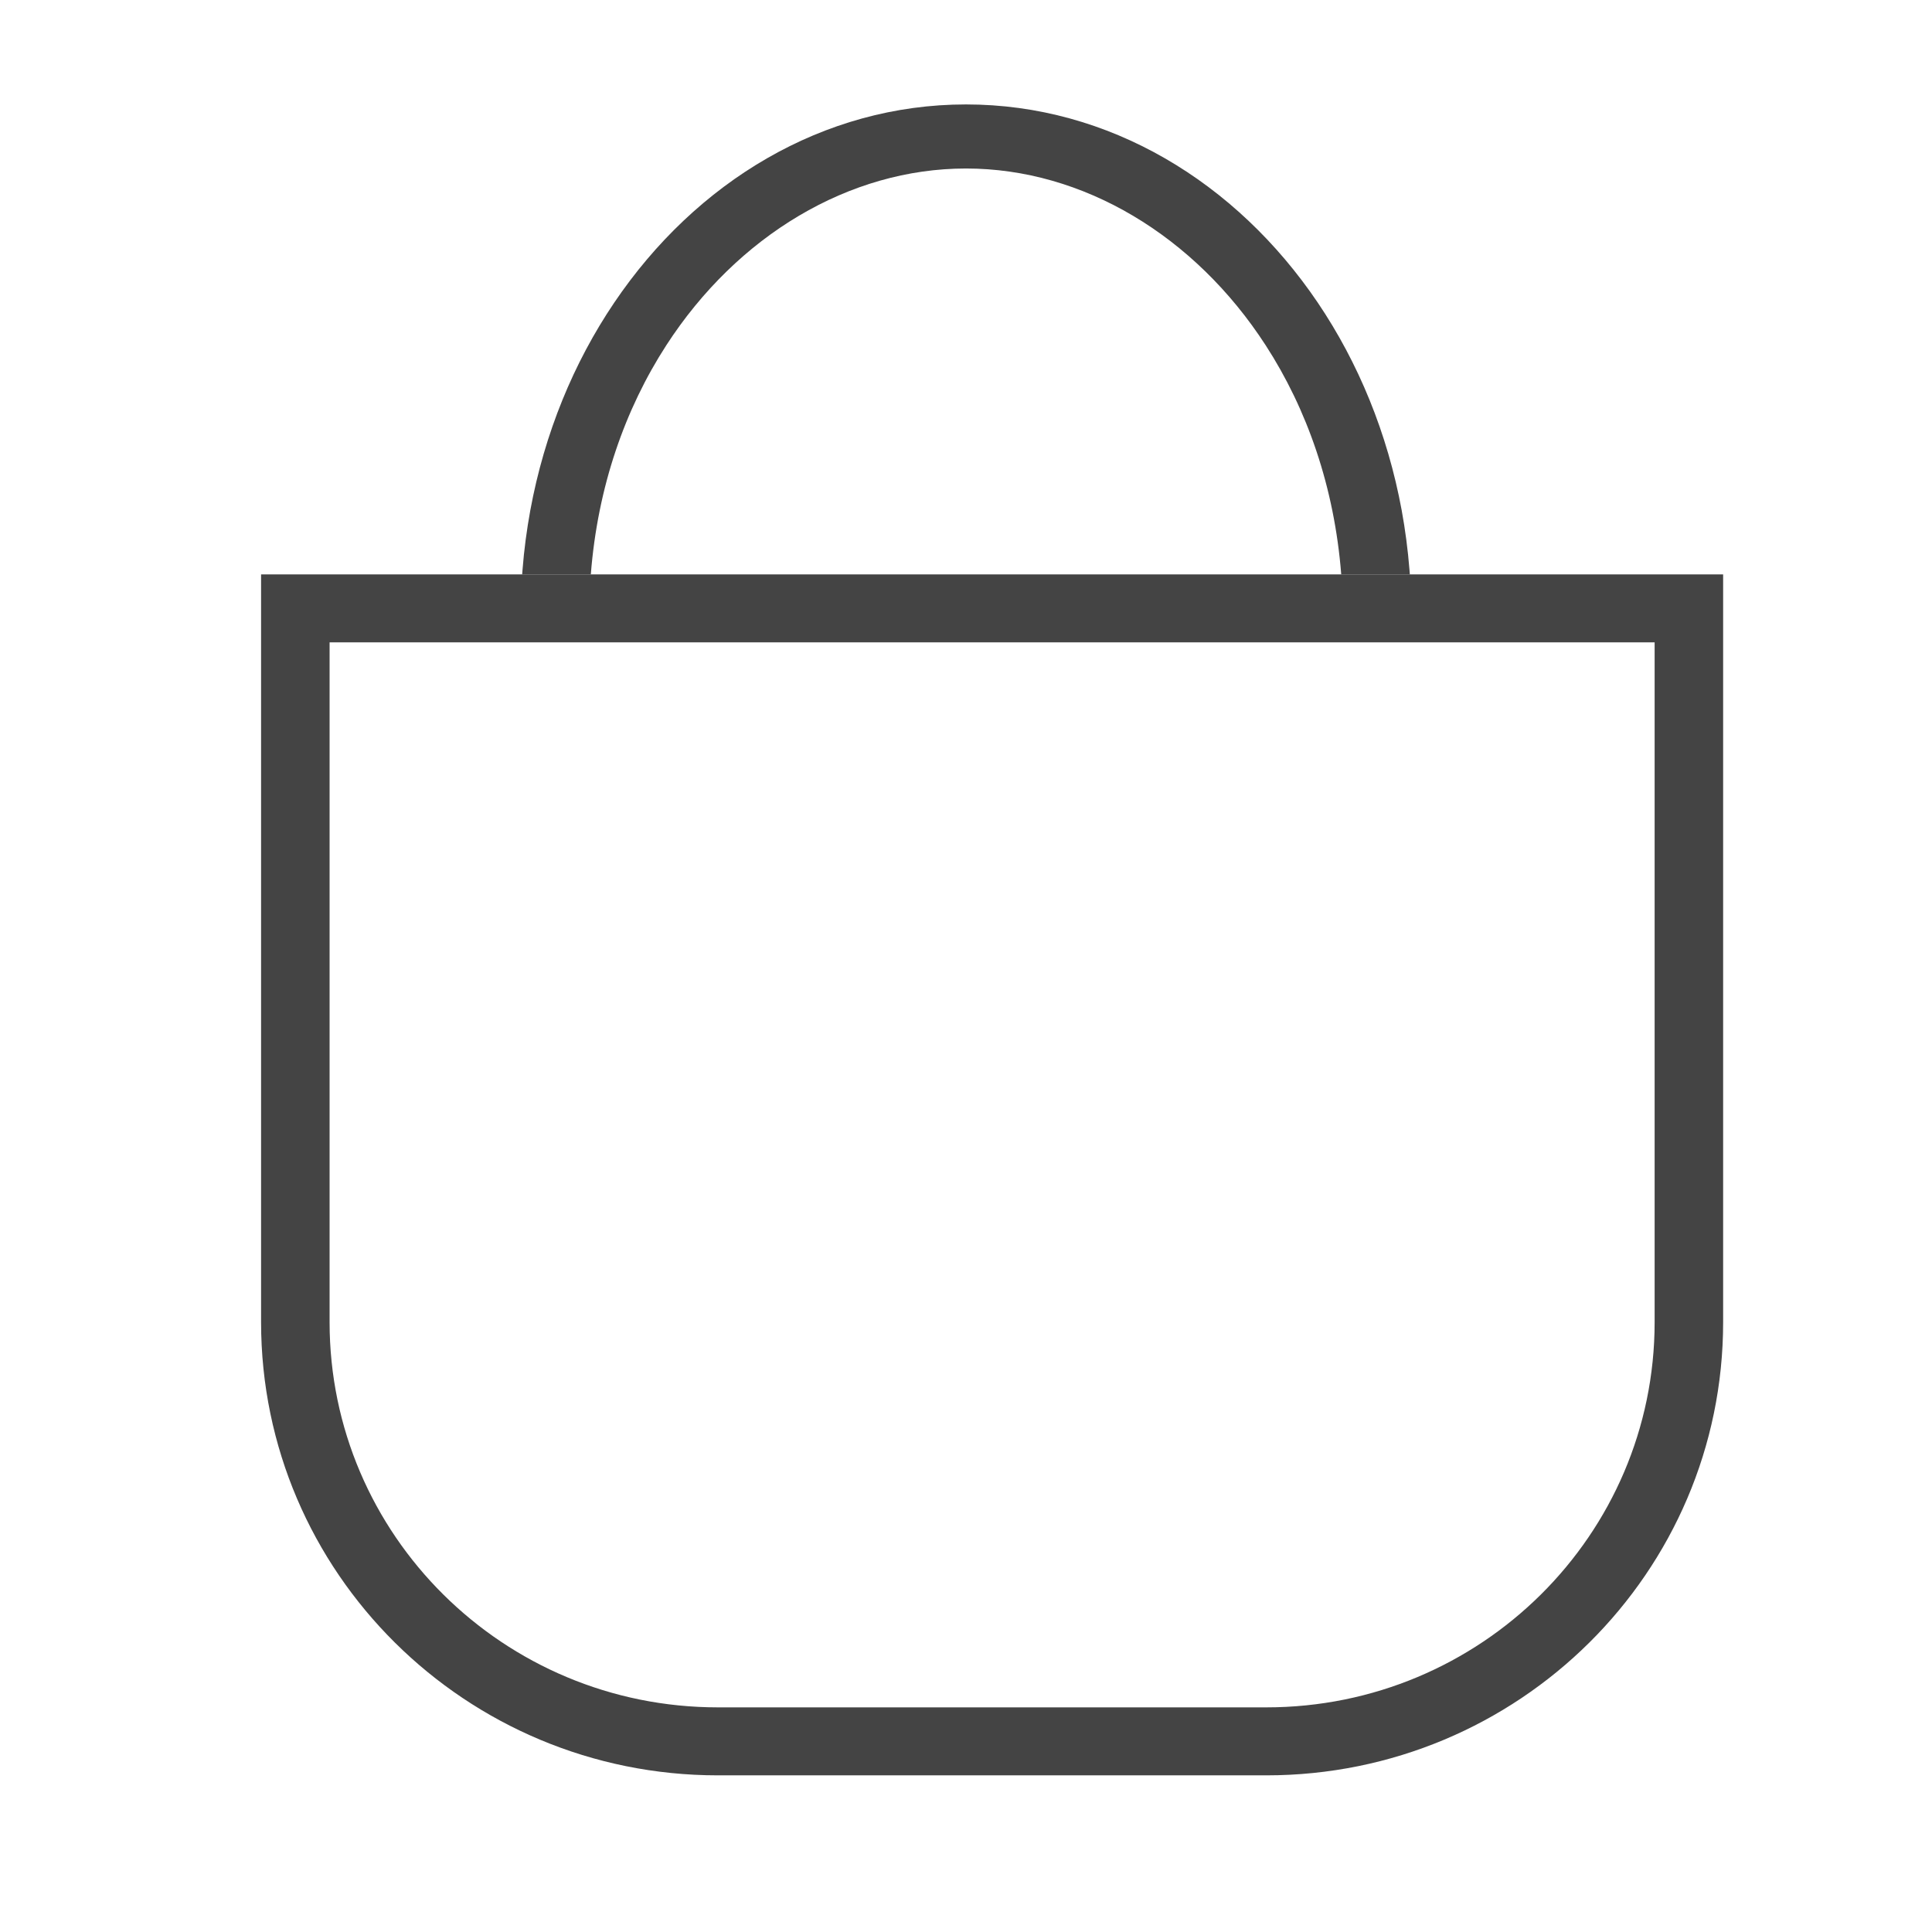
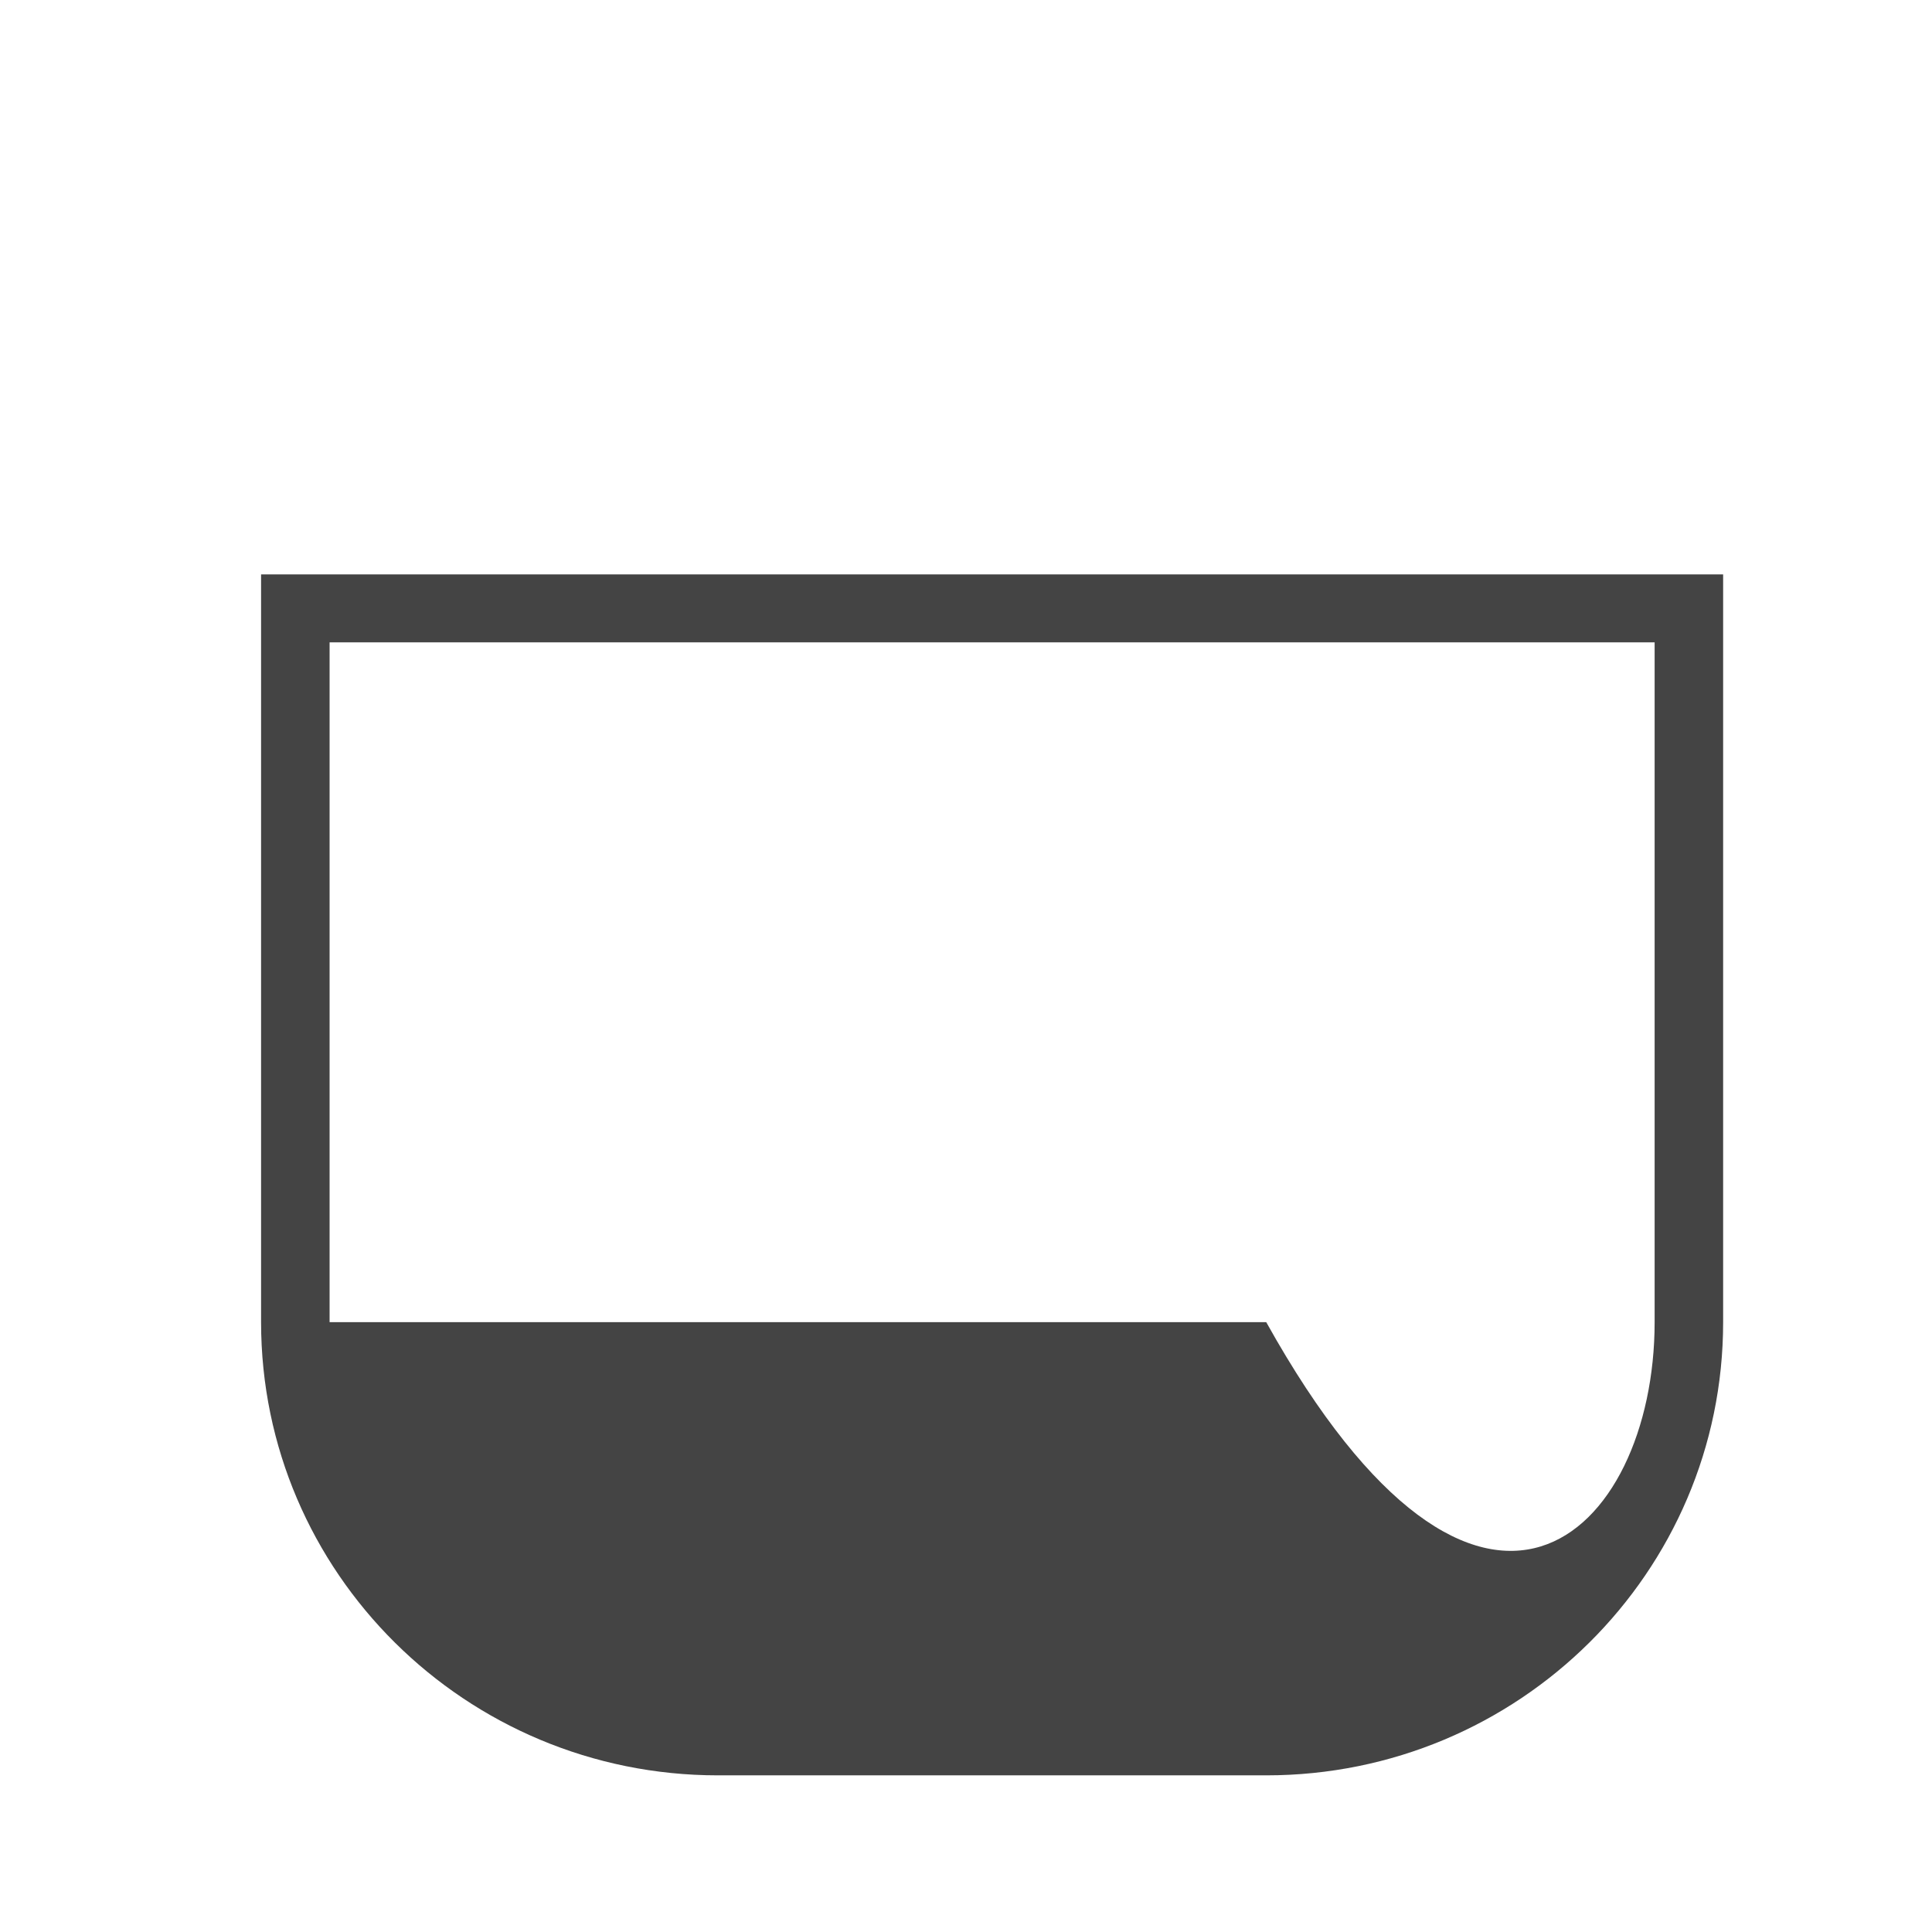
<svg xmlns="http://www.w3.org/2000/svg" width="37" height="37" viewBox="0 0 37 37" fill="none">
-   <path fill-rule="evenodd" clip-rule="evenodd" d="M31.688 12.302H6.312V25.321C6.312 29.395 9.642 32.698 13.75 32.698H24.25C28.358 32.698 31.688 29.395 31.688 25.321V12.302ZM5 11V25.321C5 30.114 8.918 34 13.75 34H24.25C29.082 34 33 30.114 33 25.321V11H5Z" fill="#444444" />
-   <path fill-rule="evenodd" clip-rule="evenodd" d="M26.993 10.911C26.962 10.525 26.912 10.145 26.844 9.773C26.572 8.297 26.013 6.944 25.236 5.795C23.675 3.486 21.238 2 18.5 2C15.761 2 13.324 3.486 11.764 5.795C10.987 6.944 10.428 8.297 10.156 9.773C10.088 10.145 10.037 10.525 10.007 10.911C10.004 10.941 10.002 10.97 10 11H11.315C11.445 9.324 11.971 7.832 12.76 6.613C14.12 4.512 16.262 3.227 18.5 3.227C20.739 3.227 22.88 4.513 24.24 6.614C25.029 7.832 25.555 9.325 25.686 11H27C26.998 10.97 26.996 10.941 26.993 10.911Z" fill="#444444" />
+   <path fill-rule="evenodd" clip-rule="evenodd" d="M31.688 12.302H6.312V25.321H24.25C28.358 32.698 31.688 29.395 31.688 25.321V12.302ZM5 11V25.321C5 30.114 8.918 34 13.75 34H24.25C29.082 34 33 30.114 33 25.321V11H5Z" fill="#444444" />
</svg>